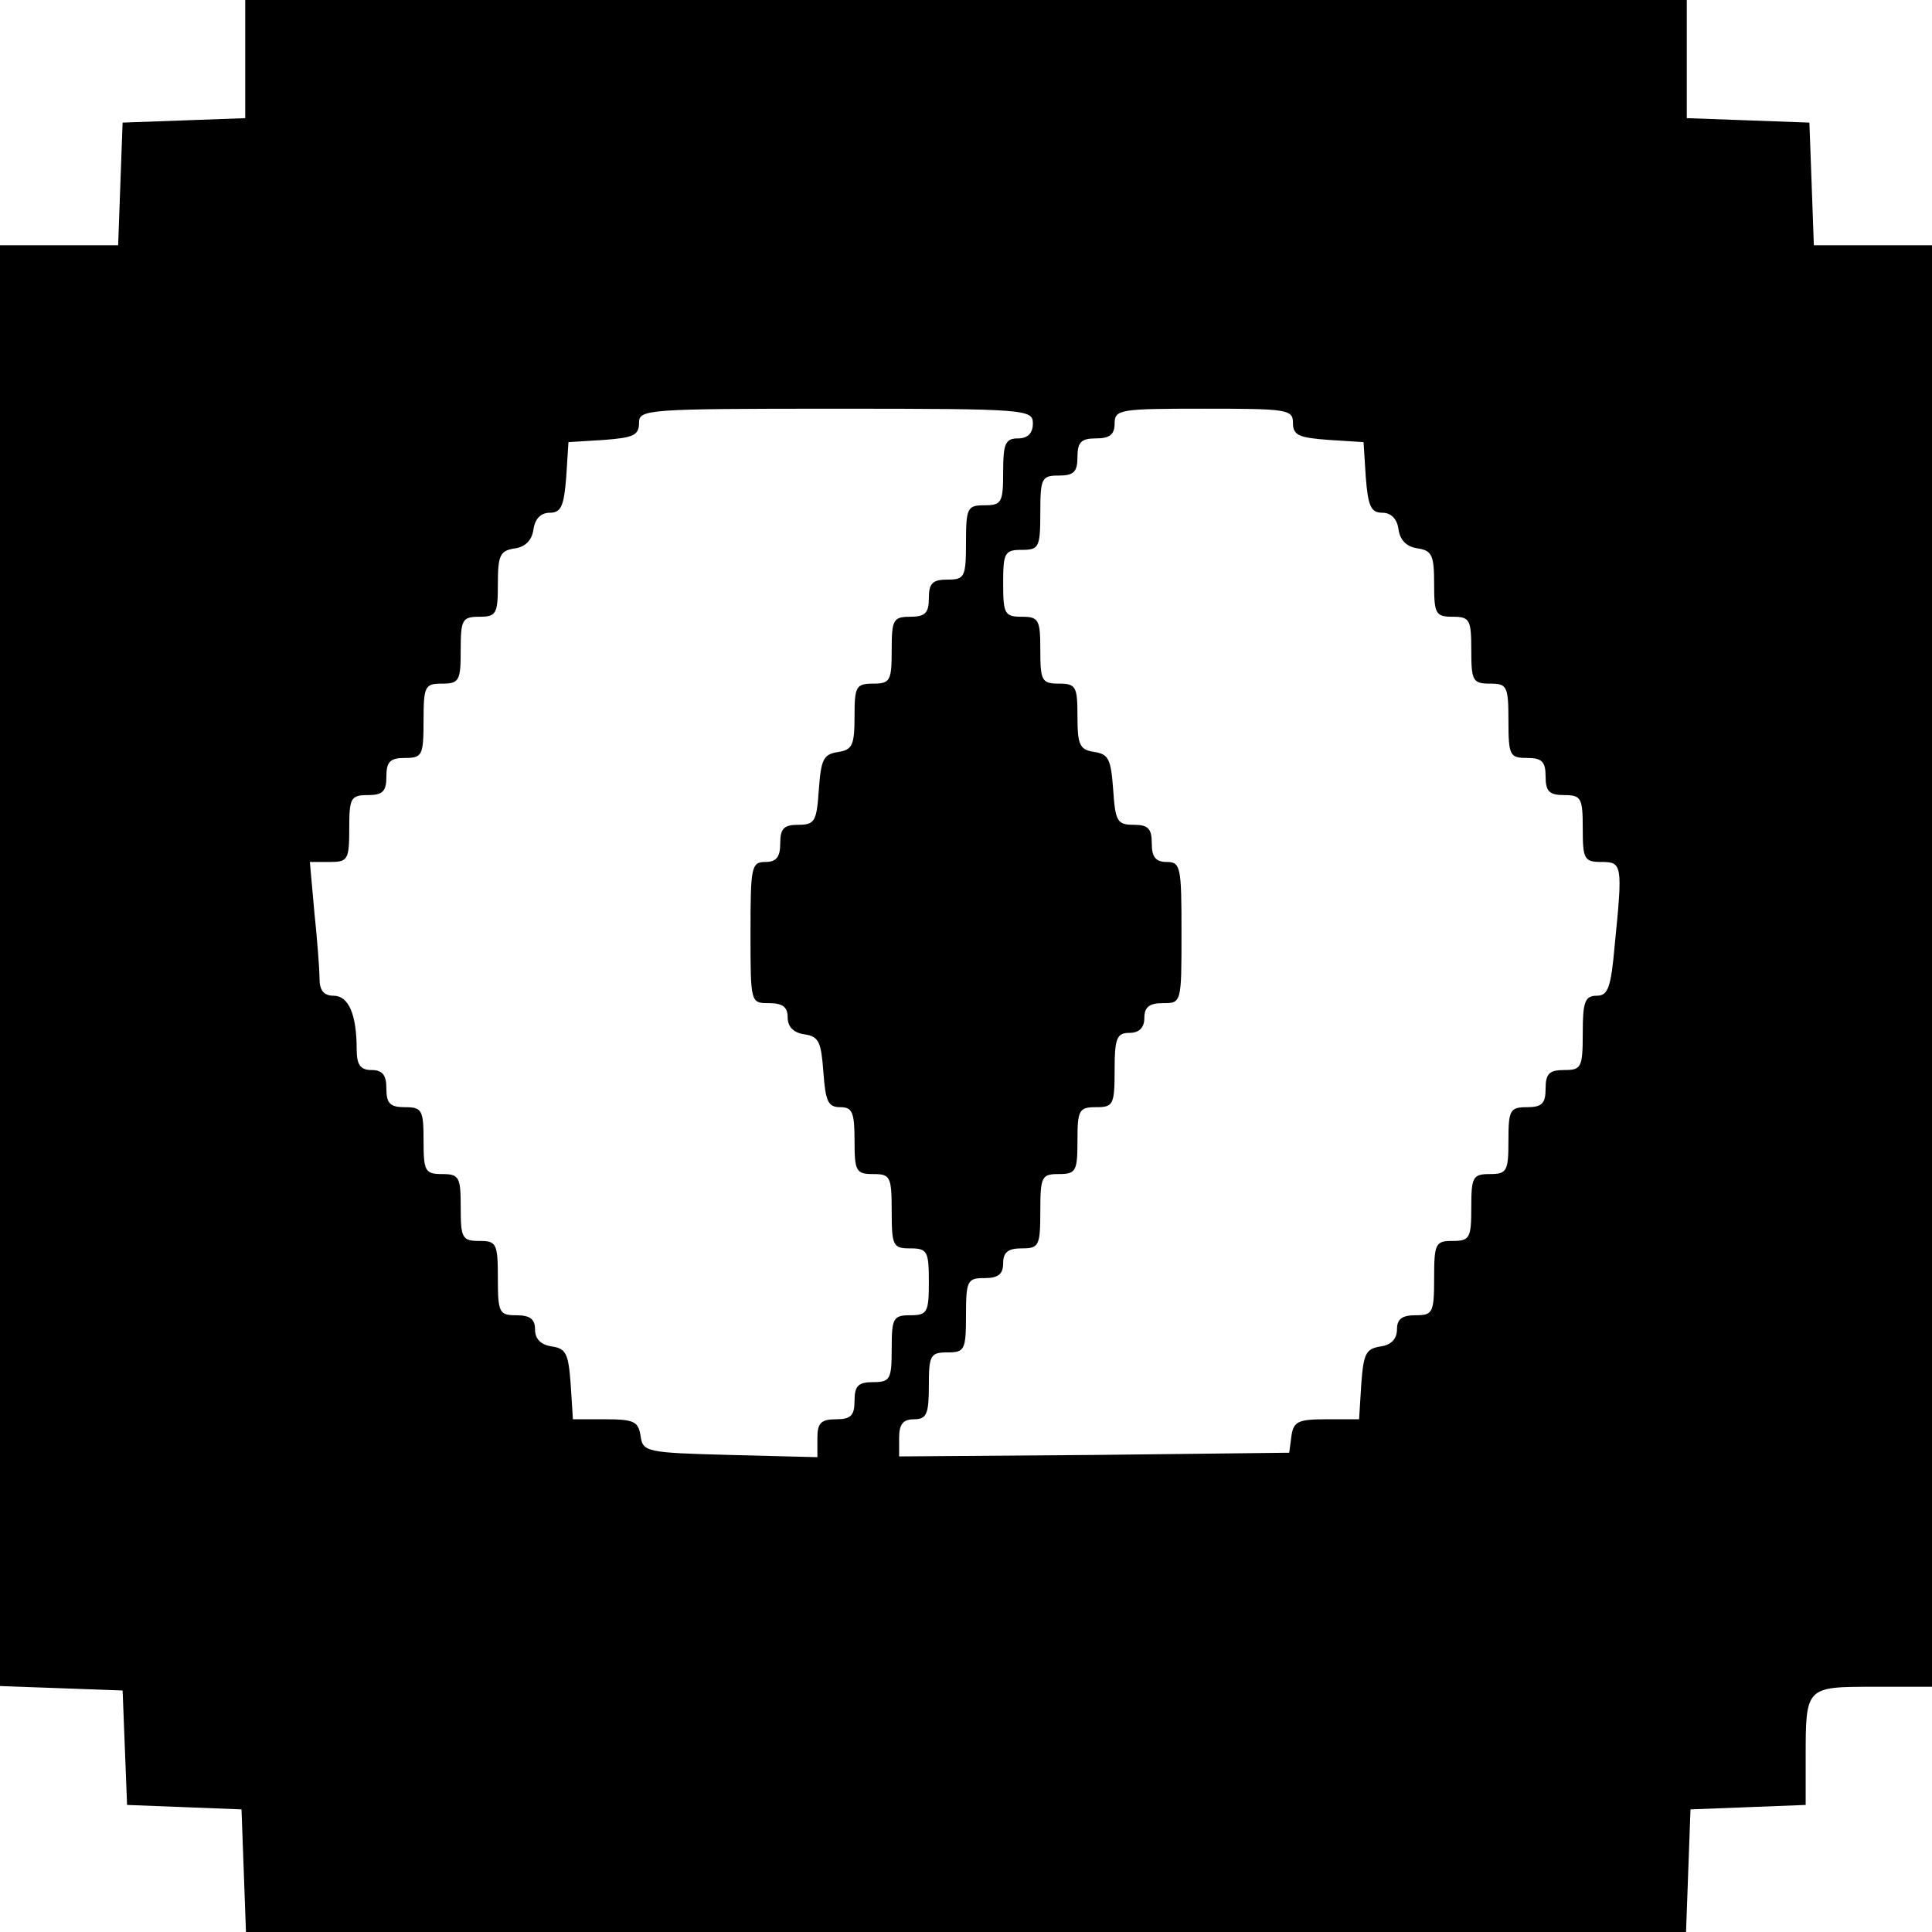
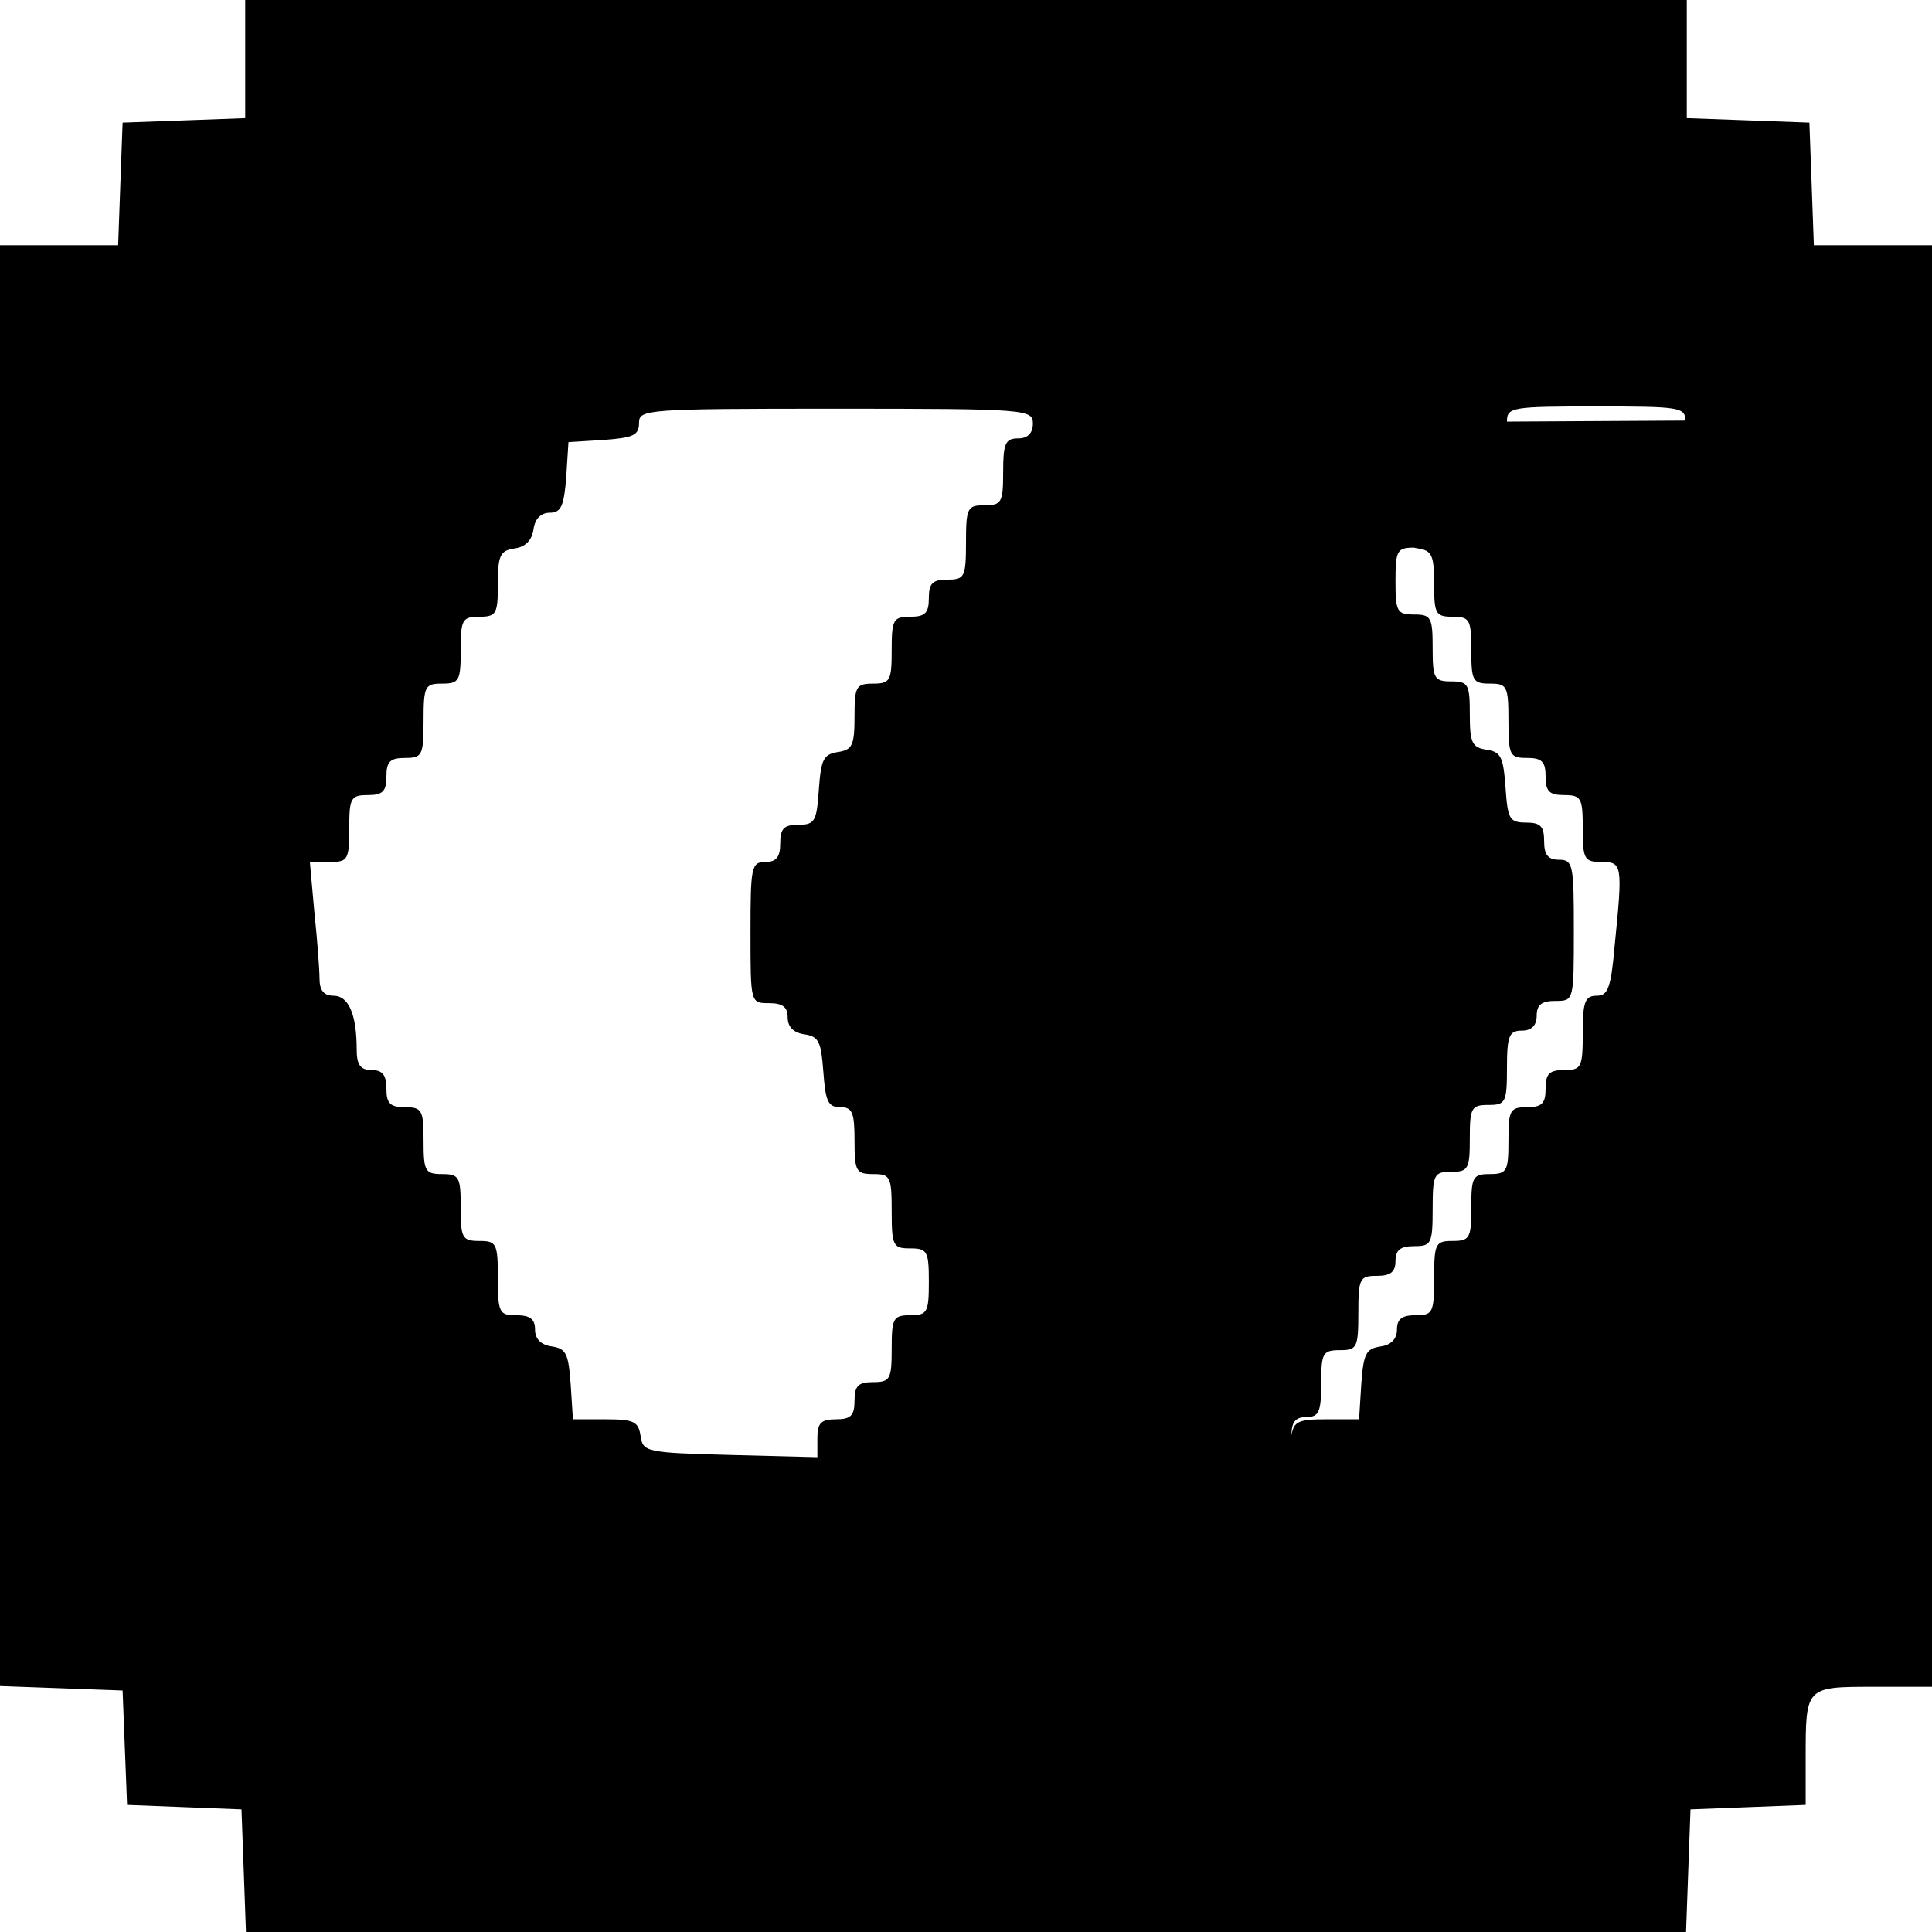
<svg xmlns="http://www.w3.org/2000/svg" version="1.0" width="260pt" height="260pt" viewBox="0 0 260 260" preserveAspectRatio="xMidYMid meet">
  <g transform="translate(0,260) scale(0.1,-0.1)" fill="#000000" stroke="none">
-     <path d="M330 2520 l0 -79 -82 -3 -83 -3 -3 -82 -3 -83 -79 0 -80 0 0 -970 0 -969 83 -3 82 -3 3 -77 3 -77 77 -3 77 -3 3 -82 3 -83 969 0 969 0 3 83 3 82 78 3 77 3 0 64 c0 95 0 95 91 95 l79 0 0 970 0 970 -80 0 -79 0 -3 83 -3 82 -82 3 -83 3 0 79 0 80 -970 0 -970 0 0 -80z m1060 -490 c0 -13 -7 -20 -20 -20 -17 0 -20 -7 -20 -45 0 -41 -2 -45 -25 -45 -23 0 -25 -3 -25 -50 0 -47 -2 -50 -25 -50 -20 0 -25 -5 -25 -25 0 -20 -5 -25 -25 -25 -23 0 -25 -4 -25 -45 0 -41 -2 -45 -25 -45 -23 0 -25 -4 -25 -44 0 -39 -3 -45 -22 -48 -20 -3 -23 -10 -26 -50 -3 -43 -5 -48 -28 -48 -19 0 -24 -5 -24 -25 0 -18 -5 -25 -20 -25 -19 0 -20 -7 -20 -95 0 -95 0 -95 25 -95 18 0 25 -5 25 -19 0 -13 8 -21 23 -23 19 -3 22 -10 25 -50 3 -40 6 -48 23 -48 16 0 19 -7 19 -45 0 -41 2 -45 25 -45 23 0 25 -3 25 -50 0 -47 2 -50 25 -50 23 0 25 -4 25 -45 0 -41 -2 -45 -25 -45 -23 0 -25 -4 -25 -45 0 -41 -2 -45 -25 -45 -20 0 -25 -5 -25 -25 0 -20 -5 -25 -25 -25 -20 0 -25 -5 -25 -25 l0 -26 -117 3 c-114 3 -118 4 -121 26 -3 19 -9 22 -47 22 l-44 0 -3 47 c-3 41 -6 48 -25 51 -15 2 -23 10 -23 23 0 14 -7 19 -25 19 -23 0 -25 3 -25 50 0 47 -2 50 -25 50 -23 0 -25 4 -25 45 0 41 -2 45 -25 45 -23 0 -25 4 -25 45 0 41 -2 45 -25 45 -20 0 -25 5 -25 25 0 18 -5 25 -20 25 -15 0 -20 7 -20 28 0 47 -11 72 -31 72 -13 0 -19 7 -19 23 0 12 -3 52 -7 90 l-6 67 27 0 c24 0 26 3 26 45 0 41 2 45 25 45 20 0 25 5 25 25 0 20 5 25 25 25 23 0 25 3 25 50 0 47 2 50 25 50 23 0 25 4 25 45 0 41 2 45 25 45 23 0 25 4 25 44 0 39 3 45 23 48 14 2 23 11 25 26 2 14 10 22 22 22 15 0 19 9 22 48 l3 47 48 3 c39 3 47 6 47 23 0 18 9 19 265 19 258 0 265 -1 265 -20z m350 1 c0 -17 8 -20 48 -23 l47 -3 3 -47 c3 -39 7 -48 22 -48 12 0 20 -8 22 -22 2 -15 11 -24 26 -26 19 -3 22 -9 22 -48 0 -40 2 -44 25 -44 23 0 25 -4 25 -45 0 -41 2 -45 25 -45 23 0 25 -3 25 -50 0 -47 2 -50 25 -50 20 0 25 -5 25 -25 0 -20 5 -25 25 -25 23 0 25 -4 25 -45 0 -41 2 -45 25 -45 28 0 29 -3 18 -112 -5 -57 -9 -68 -24 -68 -16 0 -19 -8 -19 -50 0 -47 -2 -50 -25 -50 -20 0 -25 -5 -25 -25 0 -20 -5 -25 -25 -25 -23 0 -25 -4 -25 -45 0 -41 -2 -45 -25 -45 -23 0 -25 -4 -25 -45 0 -41 -2 -45 -25 -45 -23 0 -25 -3 -25 -50 0 -47 -2 -50 -25 -50 -18 0 -25 -5 -25 -19 0 -13 -8 -21 -22 -23 -20 -3 -23 -10 -26 -50 l-3 -48 -44 0 c-38 0 -44 -3 -47 -22 l-3 -23 -262 -3 -263 -2 0 25 c0 18 5 25 20 25 17 0 20 7 20 45 0 41 2 45 25 45 23 0 25 3 25 50 0 47 2 50 25 50 18 0 25 5 25 20 0 15 7 20 25 20 23 0 25 3 25 50 0 47 2 50 25 50 23 0 25 4 25 45 0 41 2 45 25 45 23 0 25 3 25 50 0 43 3 50 20 50 13 0 20 7 20 20 0 15 7 20 25 20 25 0 25 0 25 95 0 88 -1 95 -20 95 -15 0 -20 7 -20 25 0 20 -5 25 -24 25 -23 0 -25 5 -28 48 -3 40 -6 47 -25 50 -20 3 -23 9 -23 48 0 40 -2 44 -25 44 -23 0 -25 4 -25 45 0 41 -2 45 -25 45 -23 0 -25 4 -25 45 0 41 2 45 25 45 23 0 25 3 25 50 0 47 2 50 25 50 20 0 25 5 25 25 0 20 5 25 25 25 18 0 25 5 25 20 0 19 7 20 120 20 112 0 120 -1 120 -19z" />
+     <path d="M330 2520 l0 -79 -82 -3 -83 -3 -3 -82 -3 -83 -79 0 -80 0 0 -970 0 -969 83 -3 82 -3 3 -77 3 -77 77 -3 77 -3 3 -82 3 -83 969 0 969 0 3 83 3 82 78 3 77 3 0 64 c0 95 0 95 91 95 l79 0 0 970 0 970 -80 0 -79 0 -3 83 -3 82 -82 3 -83 3 0 79 0 80 -970 0 -970 0 0 -80z m1060 -490 c0 -13 -7 -20 -20 -20 -17 0 -20 -7 -20 -45 0 -41 -2 -45 -25 -45 -23 0 -25 -3 -25 -50 0 -47 -2 -50 -25 -50 -20 0 -25 -5 -25 -25 0 -20 -5 -25 -25 -25 -23 0 -25 -4 -25 -45 0 -41 -2 -45 -25 -45 -23 0 -25 -4 -25 -44 0 -39 -3 -45 -22 -48 -20 -3 -23 -10 -26 -50 -3 -43 -5 -48 -28 -48 -19 0 -24 -5 -24 -25 0 -18 -5 -25 -20 -25 -19 0 -20 -7 -20 -95 0 -95 0 -95 25 -95 18 0 25 -5 25 -19 0 -13 8 -21 23 -23 19 -3 22 -10 25 -50 3 -40 6 -48 23 -48 16 0 19 -7 19 -45 0 -41 2 -45 25 -45 23 0 25 -3 25 -50 0 -47 2 -50 25 -50 23 0 25 -4 25 -45 0 -41 -2 -45 -25 -45 -23 0 -25 -4 -25 -45 0 -41 -2 -45 -25 -45 -20 0 -25 -5 -25 -25 0 -20 -5 -25 -25 -25 -20 0 -25 -5 -25 -25 l0 -26 -117 3 c-114 3 -118 4 -121 26 -3 19 -9 22 -47 22 l-44 0 -3 47 c-3 41 -6 48 -25 51 -15 2 -23 10 -23 23 0 14 -7 19 -25 19 -23 0 -25 3 -25 50 0 47 -2 50 -25 50 -23 0 -25 4 -25 45 0 41 -2 45 -25 45 -23 0 -25 4 -25 45 0 41 -2 45 -25 45 -20 0 -25 5 -25 25 0 18 -5 25 -20 25 -15 0 -20 7 -20 28 0 47 -11 72 -31 72 -13 0 -19 7 -19 23 0 12 -3 52 -7 90 l-6 67 27 0 c24 0 26 3 26 45 0 41 2 45 25 45 20 0 25 5 25 25 0 20 5 25 25 25 23 0 25 3 25 50 0 47 2 50 25 50 23 0 25 4 25 45 0 41 2 45 25 45 23 0 25 4 25 44 0 39 3 45 23 48 14 2 23 11 25 26 2 14 10 22 22 22 15 0 19 9 22 48 l3 47 48 3 c39 3 47 6 47 23 0 18 9 19 265 19 258 0 265 -1 265 -20z m350 1 c0 -17 8 -20 48 -23 l47 -3 3 -47 c3 -39 7 -48 22 -48 12 0 20 -8 22 -22 2 -15 11 -24 26 -26 19 -3 22 -9 22 -48 0 -40 2 -44 25 -44 23 0 25 -4 25 -45 0 -41 2 -45 25 -45 23 0 25 -3 25 -50 0 -47 2 -50 25 -50 20 0 25 -5 25 -25 0 -20 5 -25 25 -25 23 0 25 -4 25 -45 0 -41 2 -45 25 -45 28 0 29 -3 18 -112 -5 -57 -9 -68 -24 -68 -16 0 -19 -8 -19 -50 0 -47 -2 -50 -25 -50 -20 0 -25 -5 -25 -25 0 -20 -5 -25 -25 -25 -23 0 -25 -4 -25 -45 0 -41 -2 -45 -25 -45 -23 0 -25 -4 -25 -45 0 -41 -2 -45 -25 -45 -23 0 -25 -3 -25 -50 0 -47 -2 -50 -25 -50 -18 0 -25 -5 -25 -19 0 -13 -8 -21 -22 -23 -20 -3 -23 -10 -26 -50 l-3 -48 -44 0 c-38 0 -44 -3 -47 -22 c0 18 5 25 20 25 17 0 20 7 20 45 0 41 2 45 25 45 23 0 25 3 25 50 0 47 2 50 25 50 18 0 25 5 25 20 0 15 7 20 25 20 23 0 25 3 25 50 0 47 2 50 25 50 23 0 25 4 25 45 0 41 2 45 25 45 23 0 25 3 25 50 0 43 3 50 20 50 13 0 20 7 20 20 0 15 7 20 25 20 25 0 25 0 25 95 0 88 -1 95 -20 95 -15 0 -20 7 -20 25 0 20 -5 25 -24 25 -23 0 -25 5 -28 48 -3 40 -6 47 -25 50 -20 3 -23 9 -23 48 0 40 -2 44 -25 44 -23 0 -25 4 -25 45 0 41 -2 45 -25 45 -23 0 -25 4 -25 45 0 41 2 45 25 45 23 0 25 3 25 50 0 47 2 50 25 50 20 0 25 5 25 25 0 20 5 25 25 25 18 0 25 5 25 20 0 19 7 20 120 20 112 0 120 -1 120 -19z" />
  </g>
</svg>